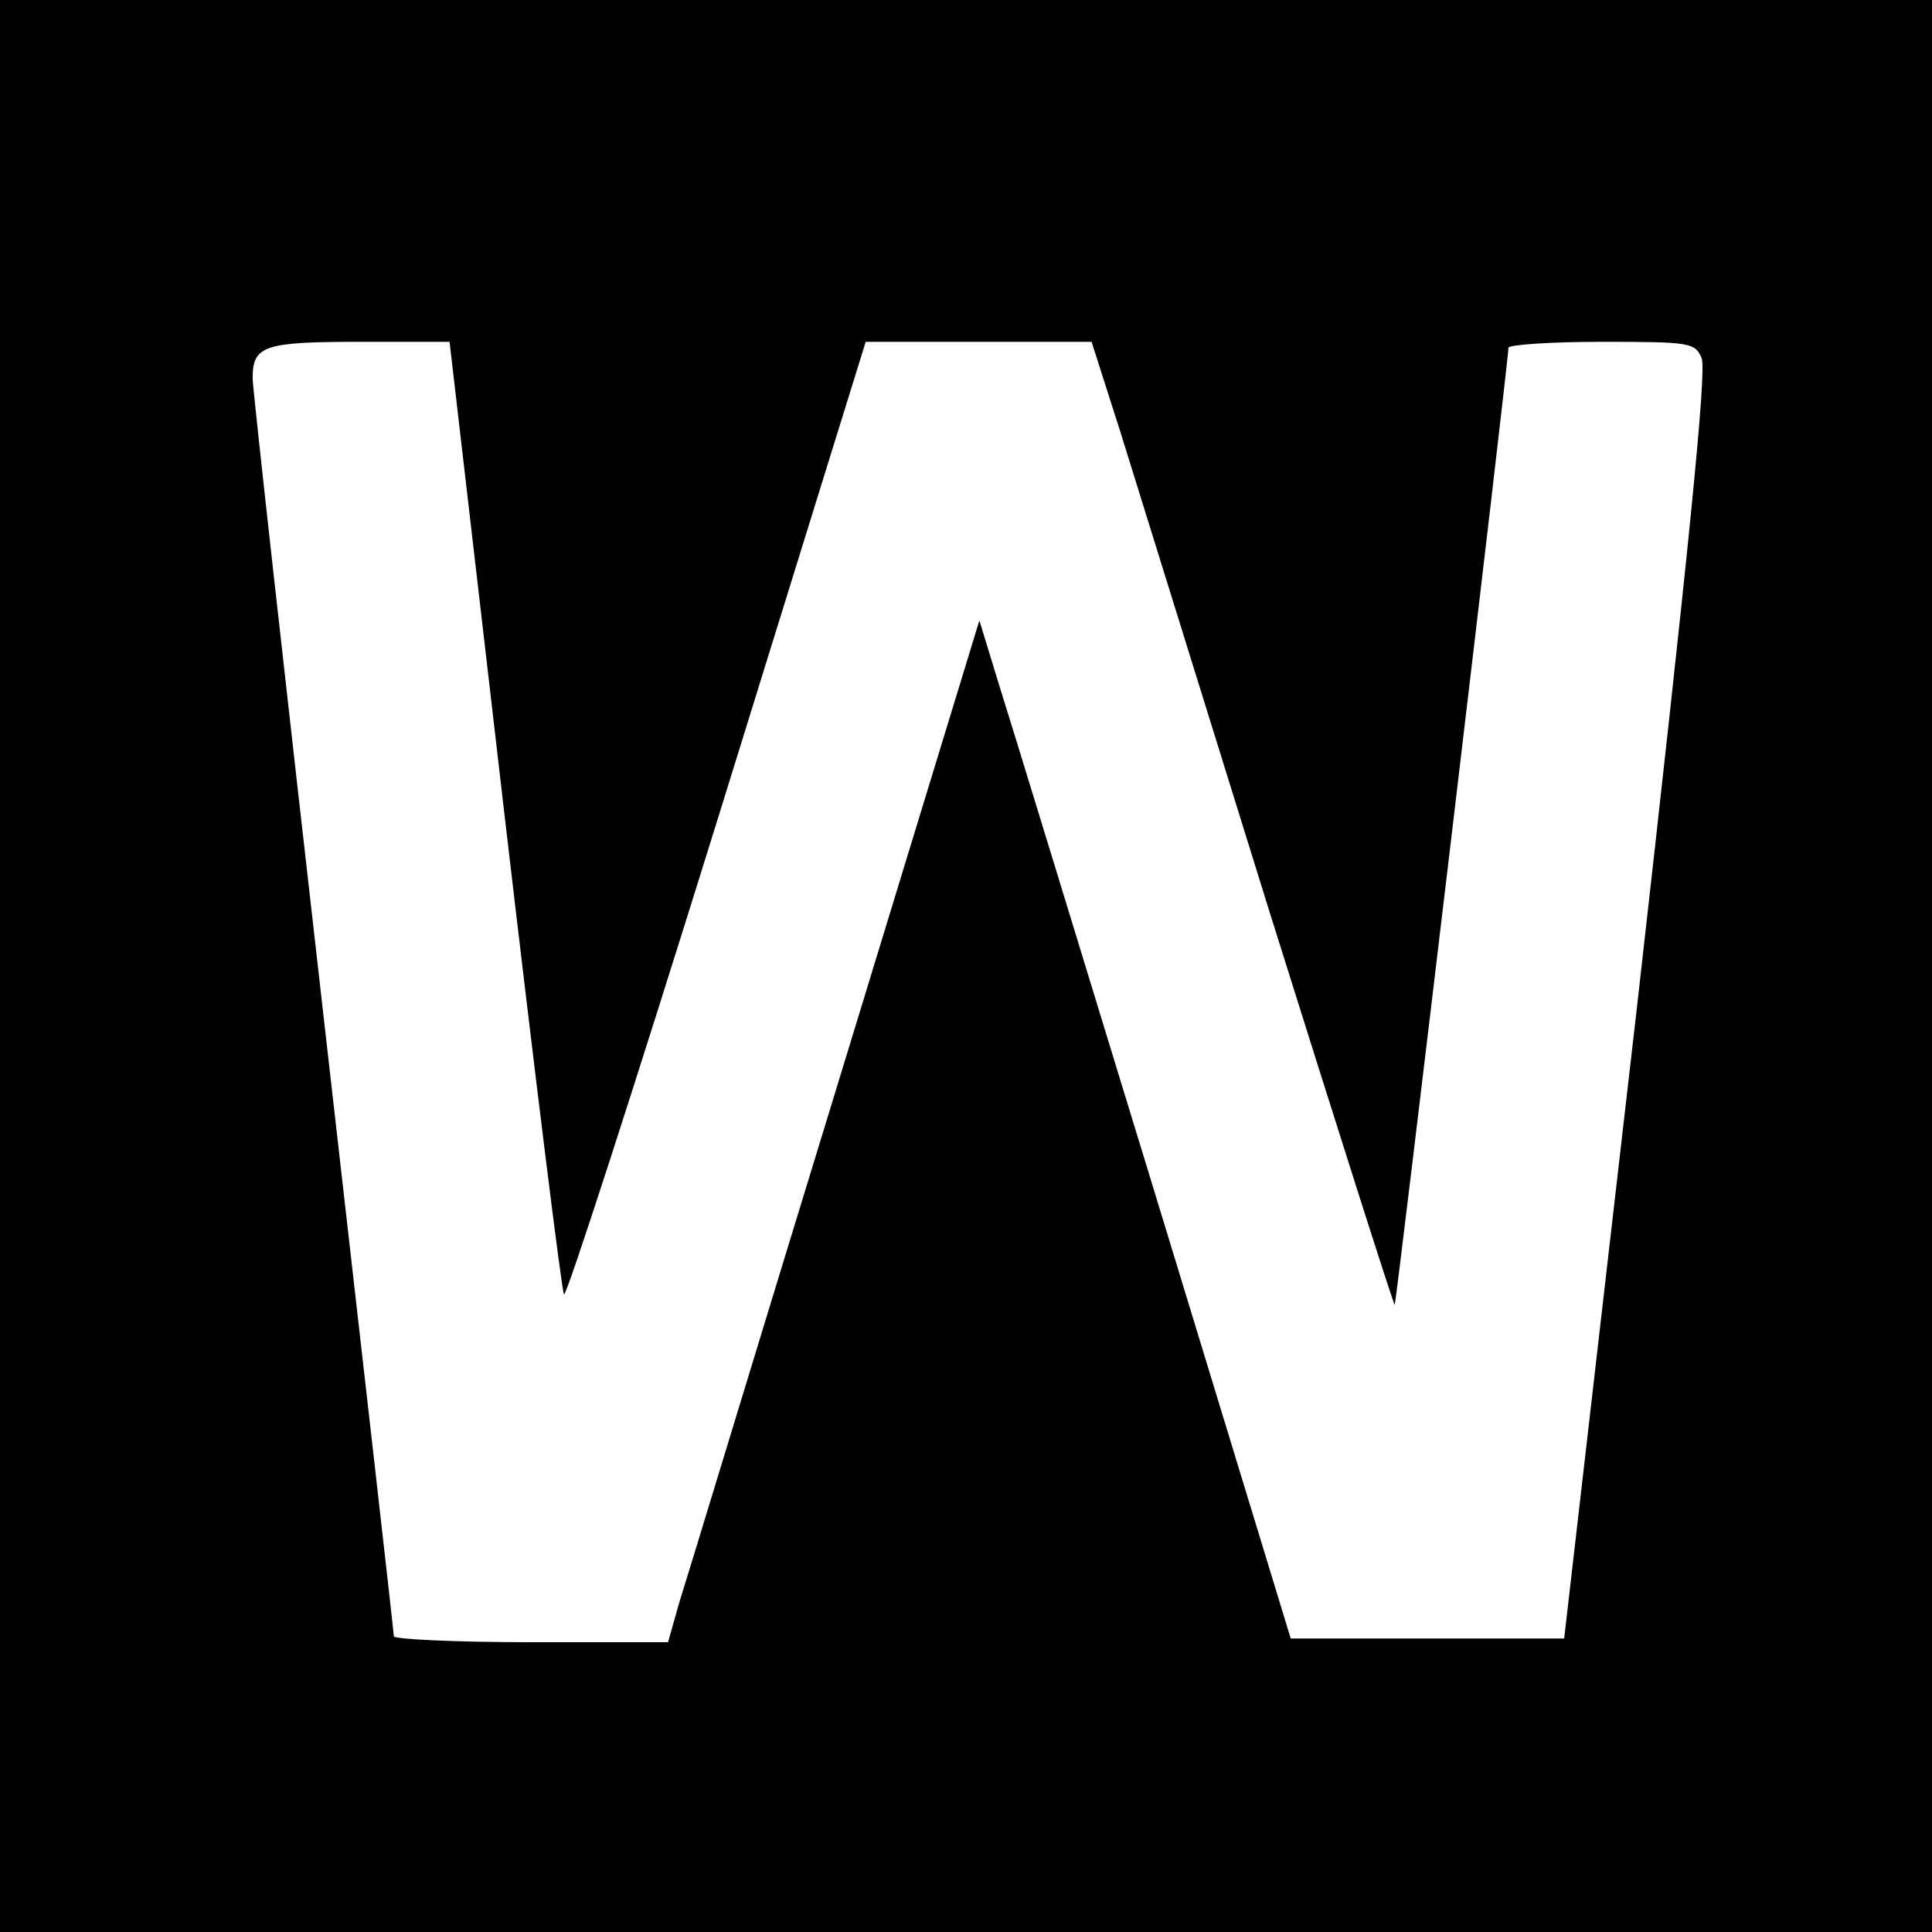
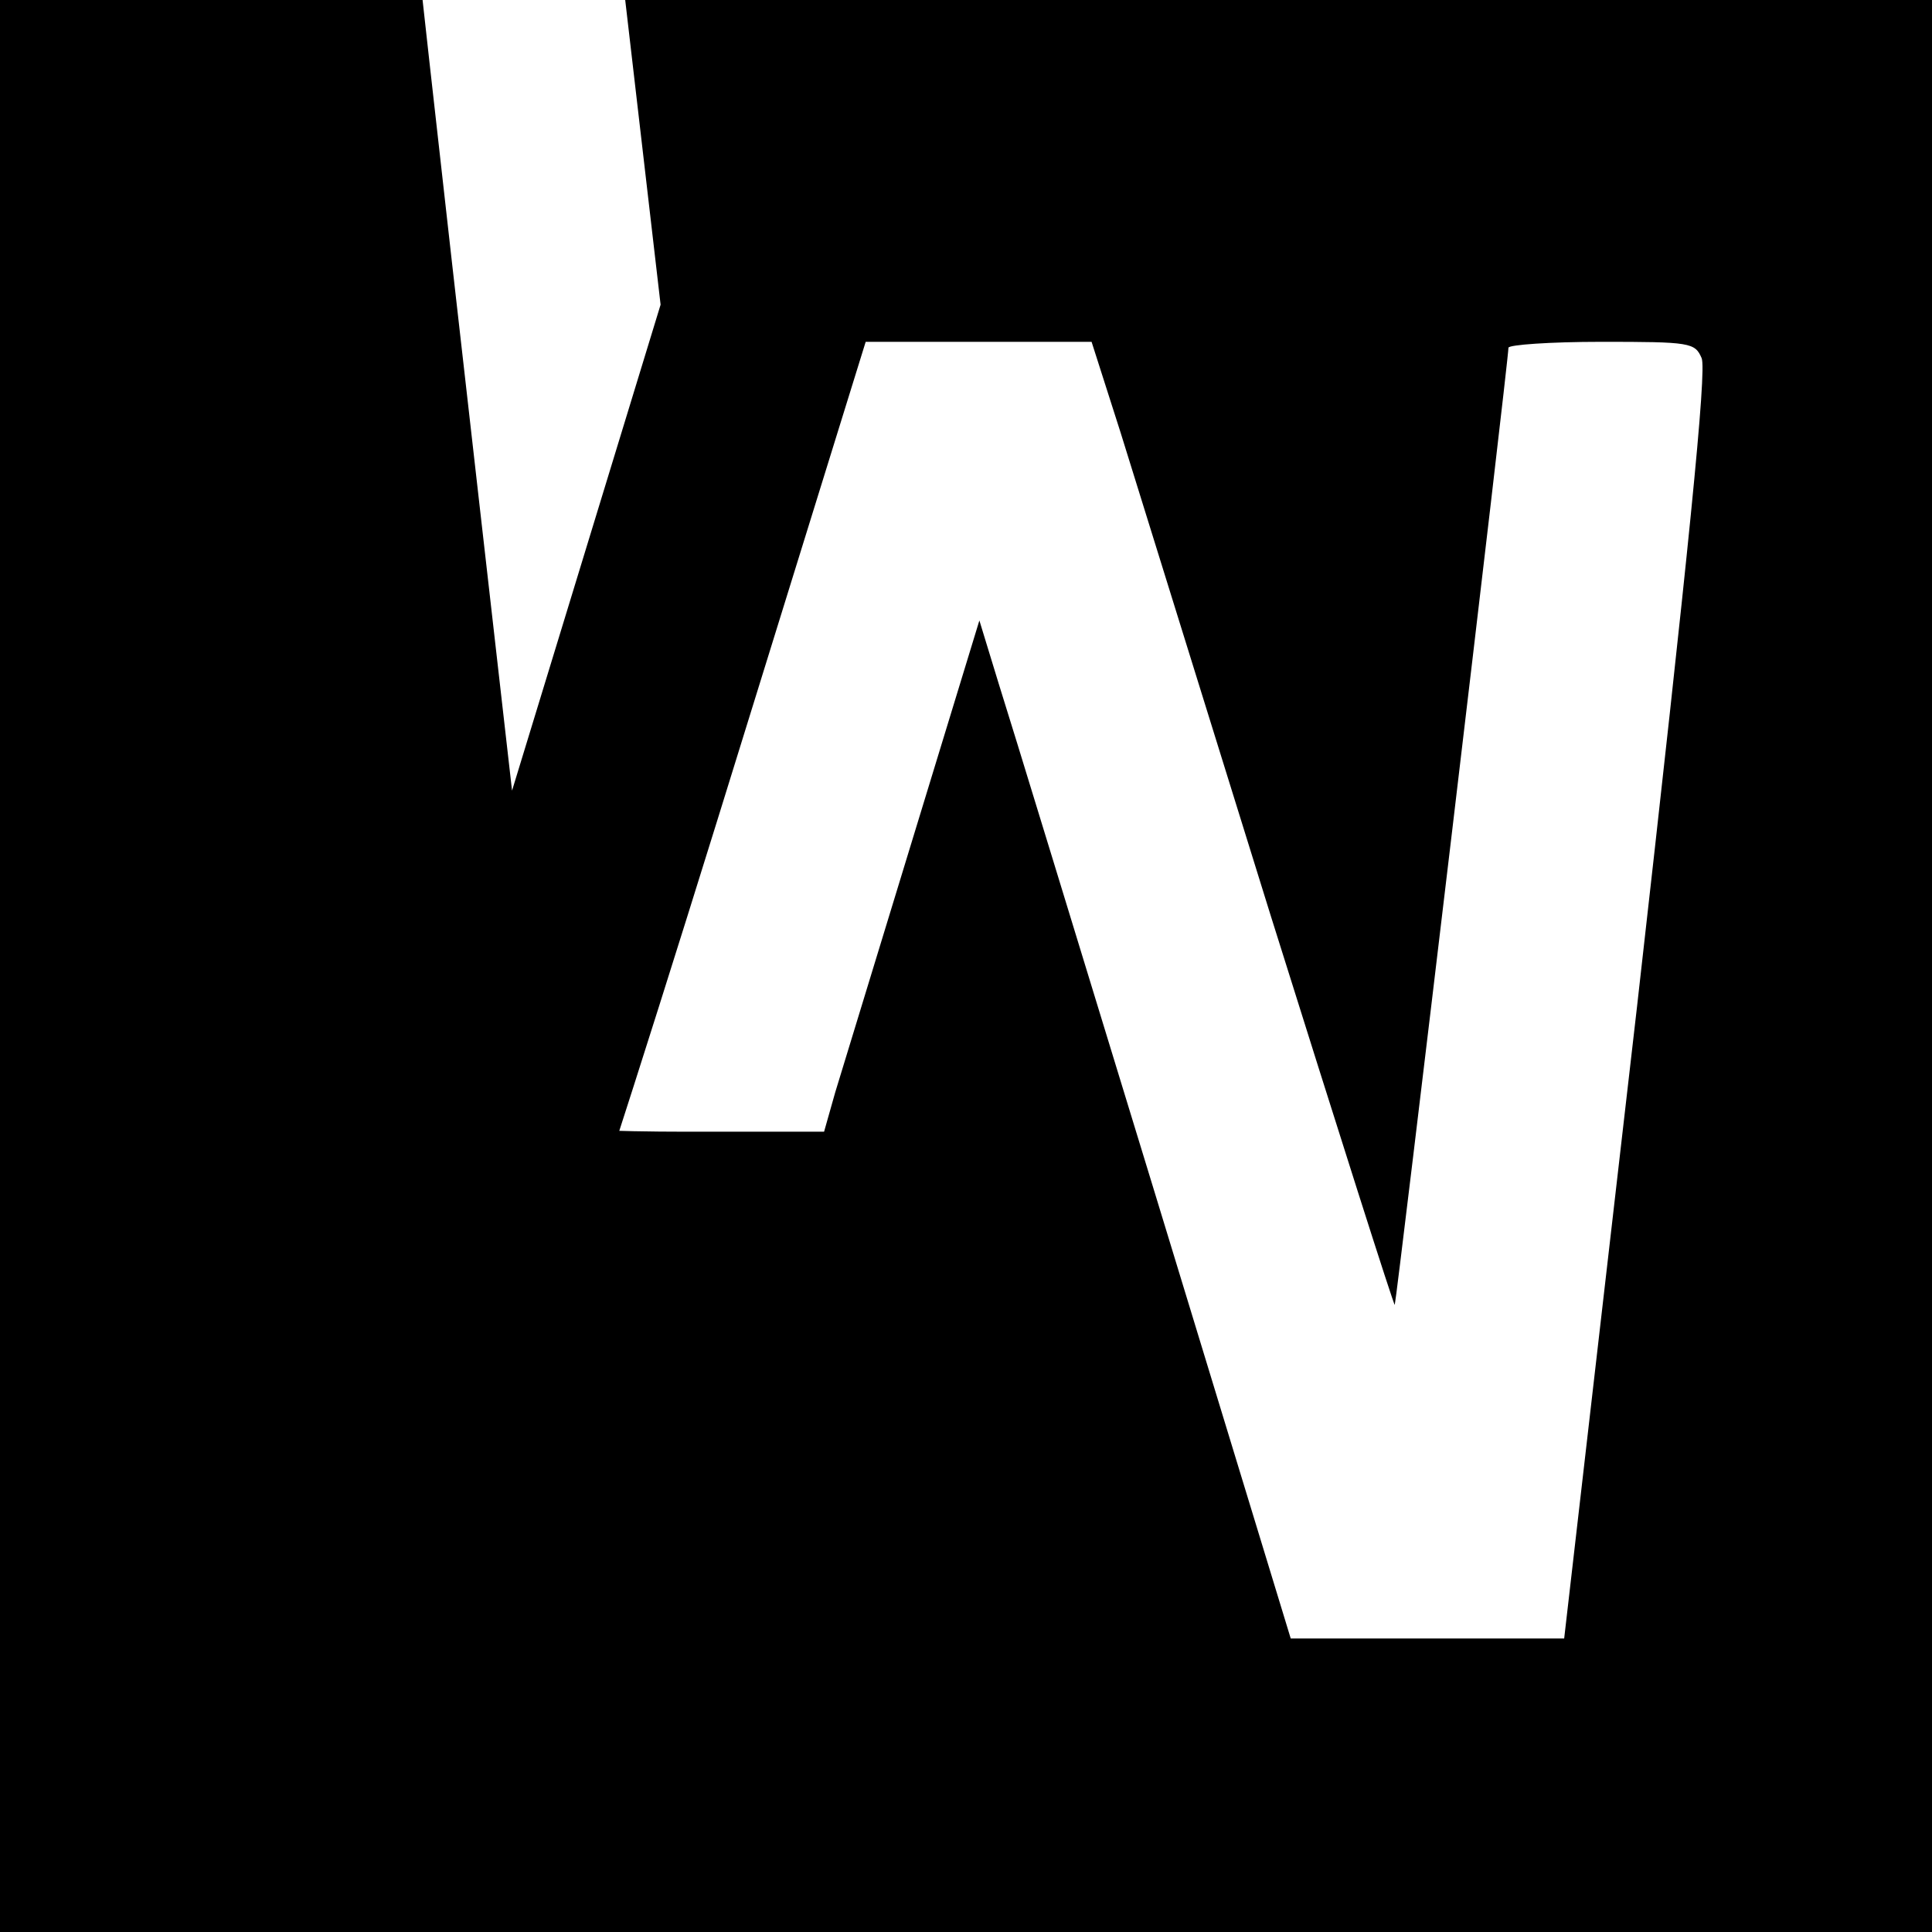
<svg xmlns="http://www.w3.org/2000/svg" version="1.0" width="260pt" height="260pt" viewBox="0 0 260 260" preserveAspectRatio="xMidYMid meet">
  <g transform="translate(0,260) scale(0.1,-0.1)" fill="#000000" stroke="none">
-     <path d="M0 1300 l0 -1300 1300 0 1300 0 0 1300 0 1300 -1300 0 -1300 0 0 -1300z m679 203 c41 -351 77 -641 80 -645 3 -4 96 283 206 637 l200 645 152 0 152 0 39 -122 c21 -68 112 -360 202 -650 91 -290 166 -526 167 -524 2 2 153 1270 153 1288 0 4 56 8 125 8 120 0 126 -1 135 -22 7 -17 -17 -255 -87 -873 l-98 -850 -184 0 -184 0 -183 600 c-101 330 -195 638 -210 685 l-26 85 -194 -635 c-107 -349 -201 -659 -210 -687 l-15 -53 -185 0 c-101 0 -184 4 -184 8 0 5 -43 382 -95 838 -52 456 -95 840 -95 855 0 44 15 49 145 49 l120 0 74 -637z" />
+     <path d="M0 1300 l0 -1300 1300 0 1300 0 0 1300 0 1300 -1300 0 -1300 0 0 -1300z m679 203 c41 -351 77 -641 80 -645 3 -4 96 283 206 637 l200 645 152 0 152 0 39 -122 c21 -68 112 -360 202 -650 91 -290 166 -526 167 -524 2 2 153 1270 153 1288 0 4 56 8 125 8 120 0 126 -1 135 -22 7 -17 -17 -255 -87 -873 l-98 -850 -184 0 -184 0 -183 600 c-101 330 -195 638 -210 685 l-26 85 -194 -635 l-15 -53 -185 0 c-101 0 -184 4 -184 8 0 5 -43 382 -95 838 -52 456 -95 840 -95 855 0 44 15 49 145 49 l120 0 74 -637z" />
  </g>
</svg>